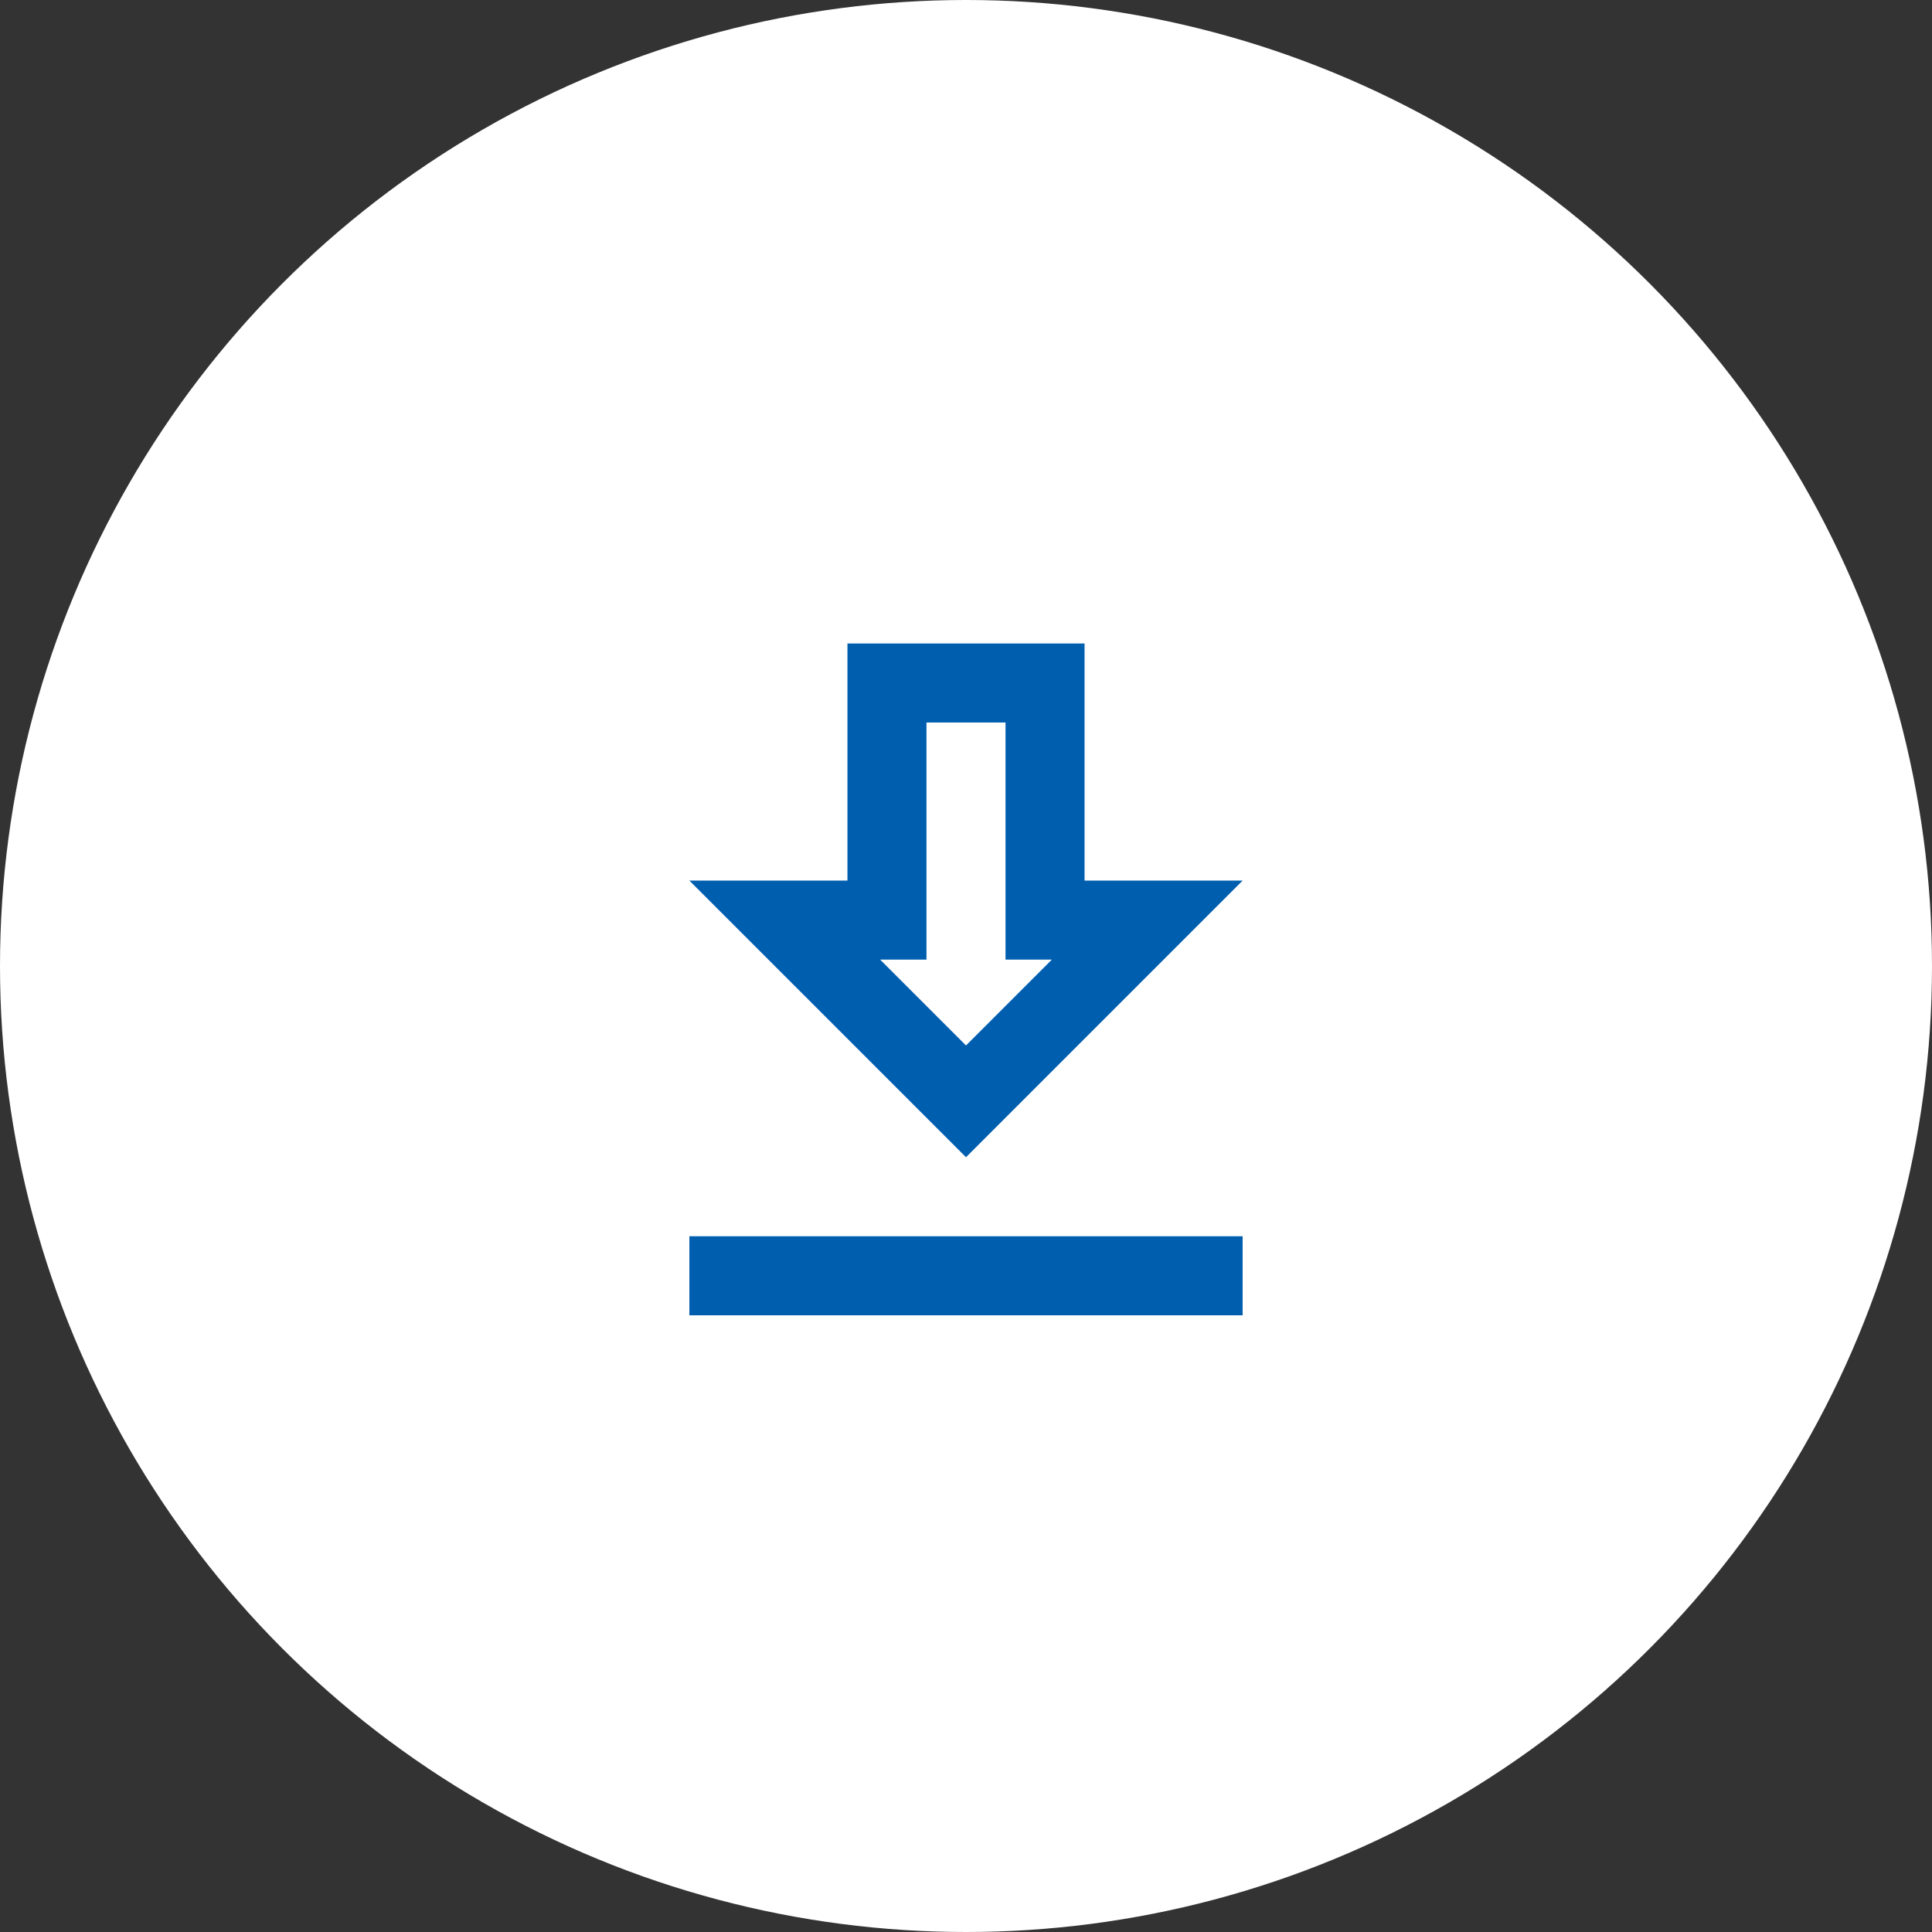
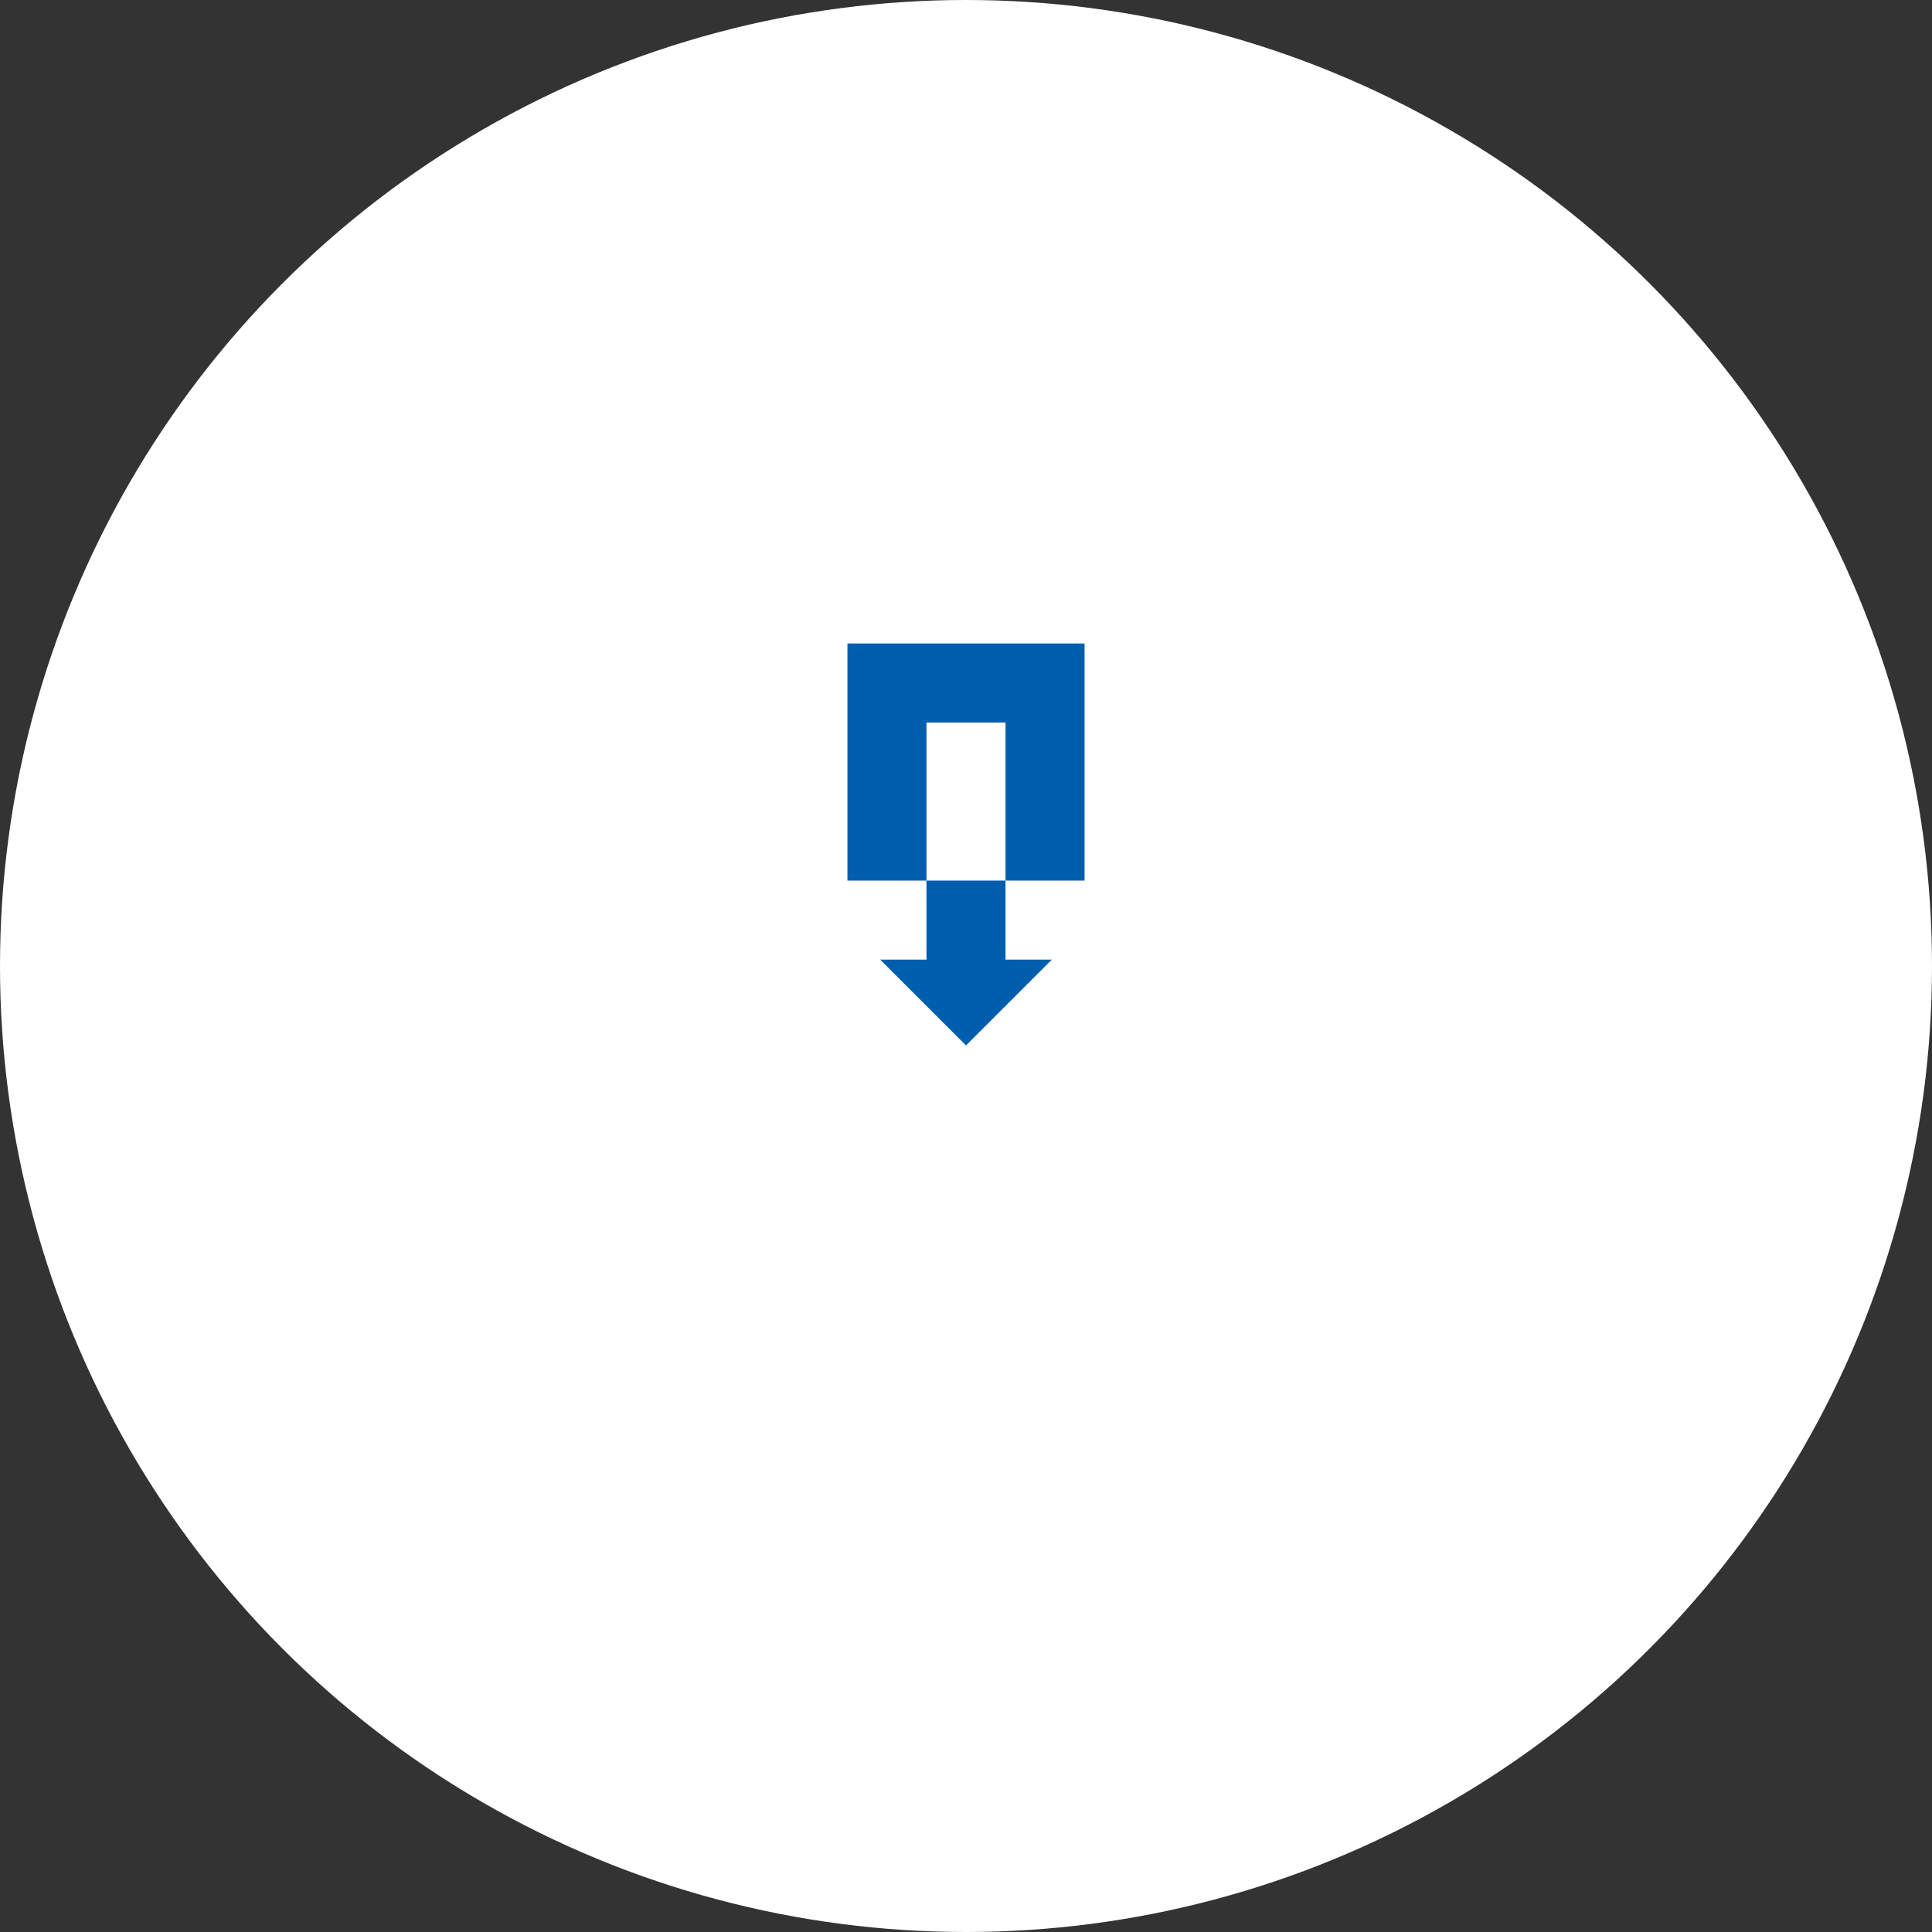
<svg xmlns="http://www.w3.org/2000/svg" id="_レイヤー_2" data-name="レイヤー 2" viewBox="0 0 88 88">
  <rect x="0" y="0" width="88" height="88" fill="#333333" stroke="none" />
  <defs>
    <style>
      .cls-1 {
        fill: #fff;
      }

      .cls-1, .cls-2 {
        stroke-width: 0px;
      }

      .cls-2 {
        fill: #005eaf;
      }
    </style>
  </defs>
  <g id="top">
    <g>
      <circle class="cls-1" cx="44" cy="44" r="44" />
      <g>
-         <rect class="cls-2" x="31.4" y="56.31" width="25.2" height="3.6" />
-         <path class="cls-2" d="M56.6,40.11h-7.2v-10.8h-10.8v10.8h-7.2l12.6,12.6,12.6-12.6ZM42.2,43.71v-10.8h3.6v10.8h2.11l-3.91,3.91-3.91-3.91h2.11Z" />
+         <path class="cls-2" d="M56.6,40.11h-7.2v-10.8h-10.8v10.8h-7.2ZM42.2,43.71v-10.8h3.6v10.8h2.11l-3.91,3.91-3.91-3.91h2.11Z" />
      </g>
    </g>
  </g>
</svg>